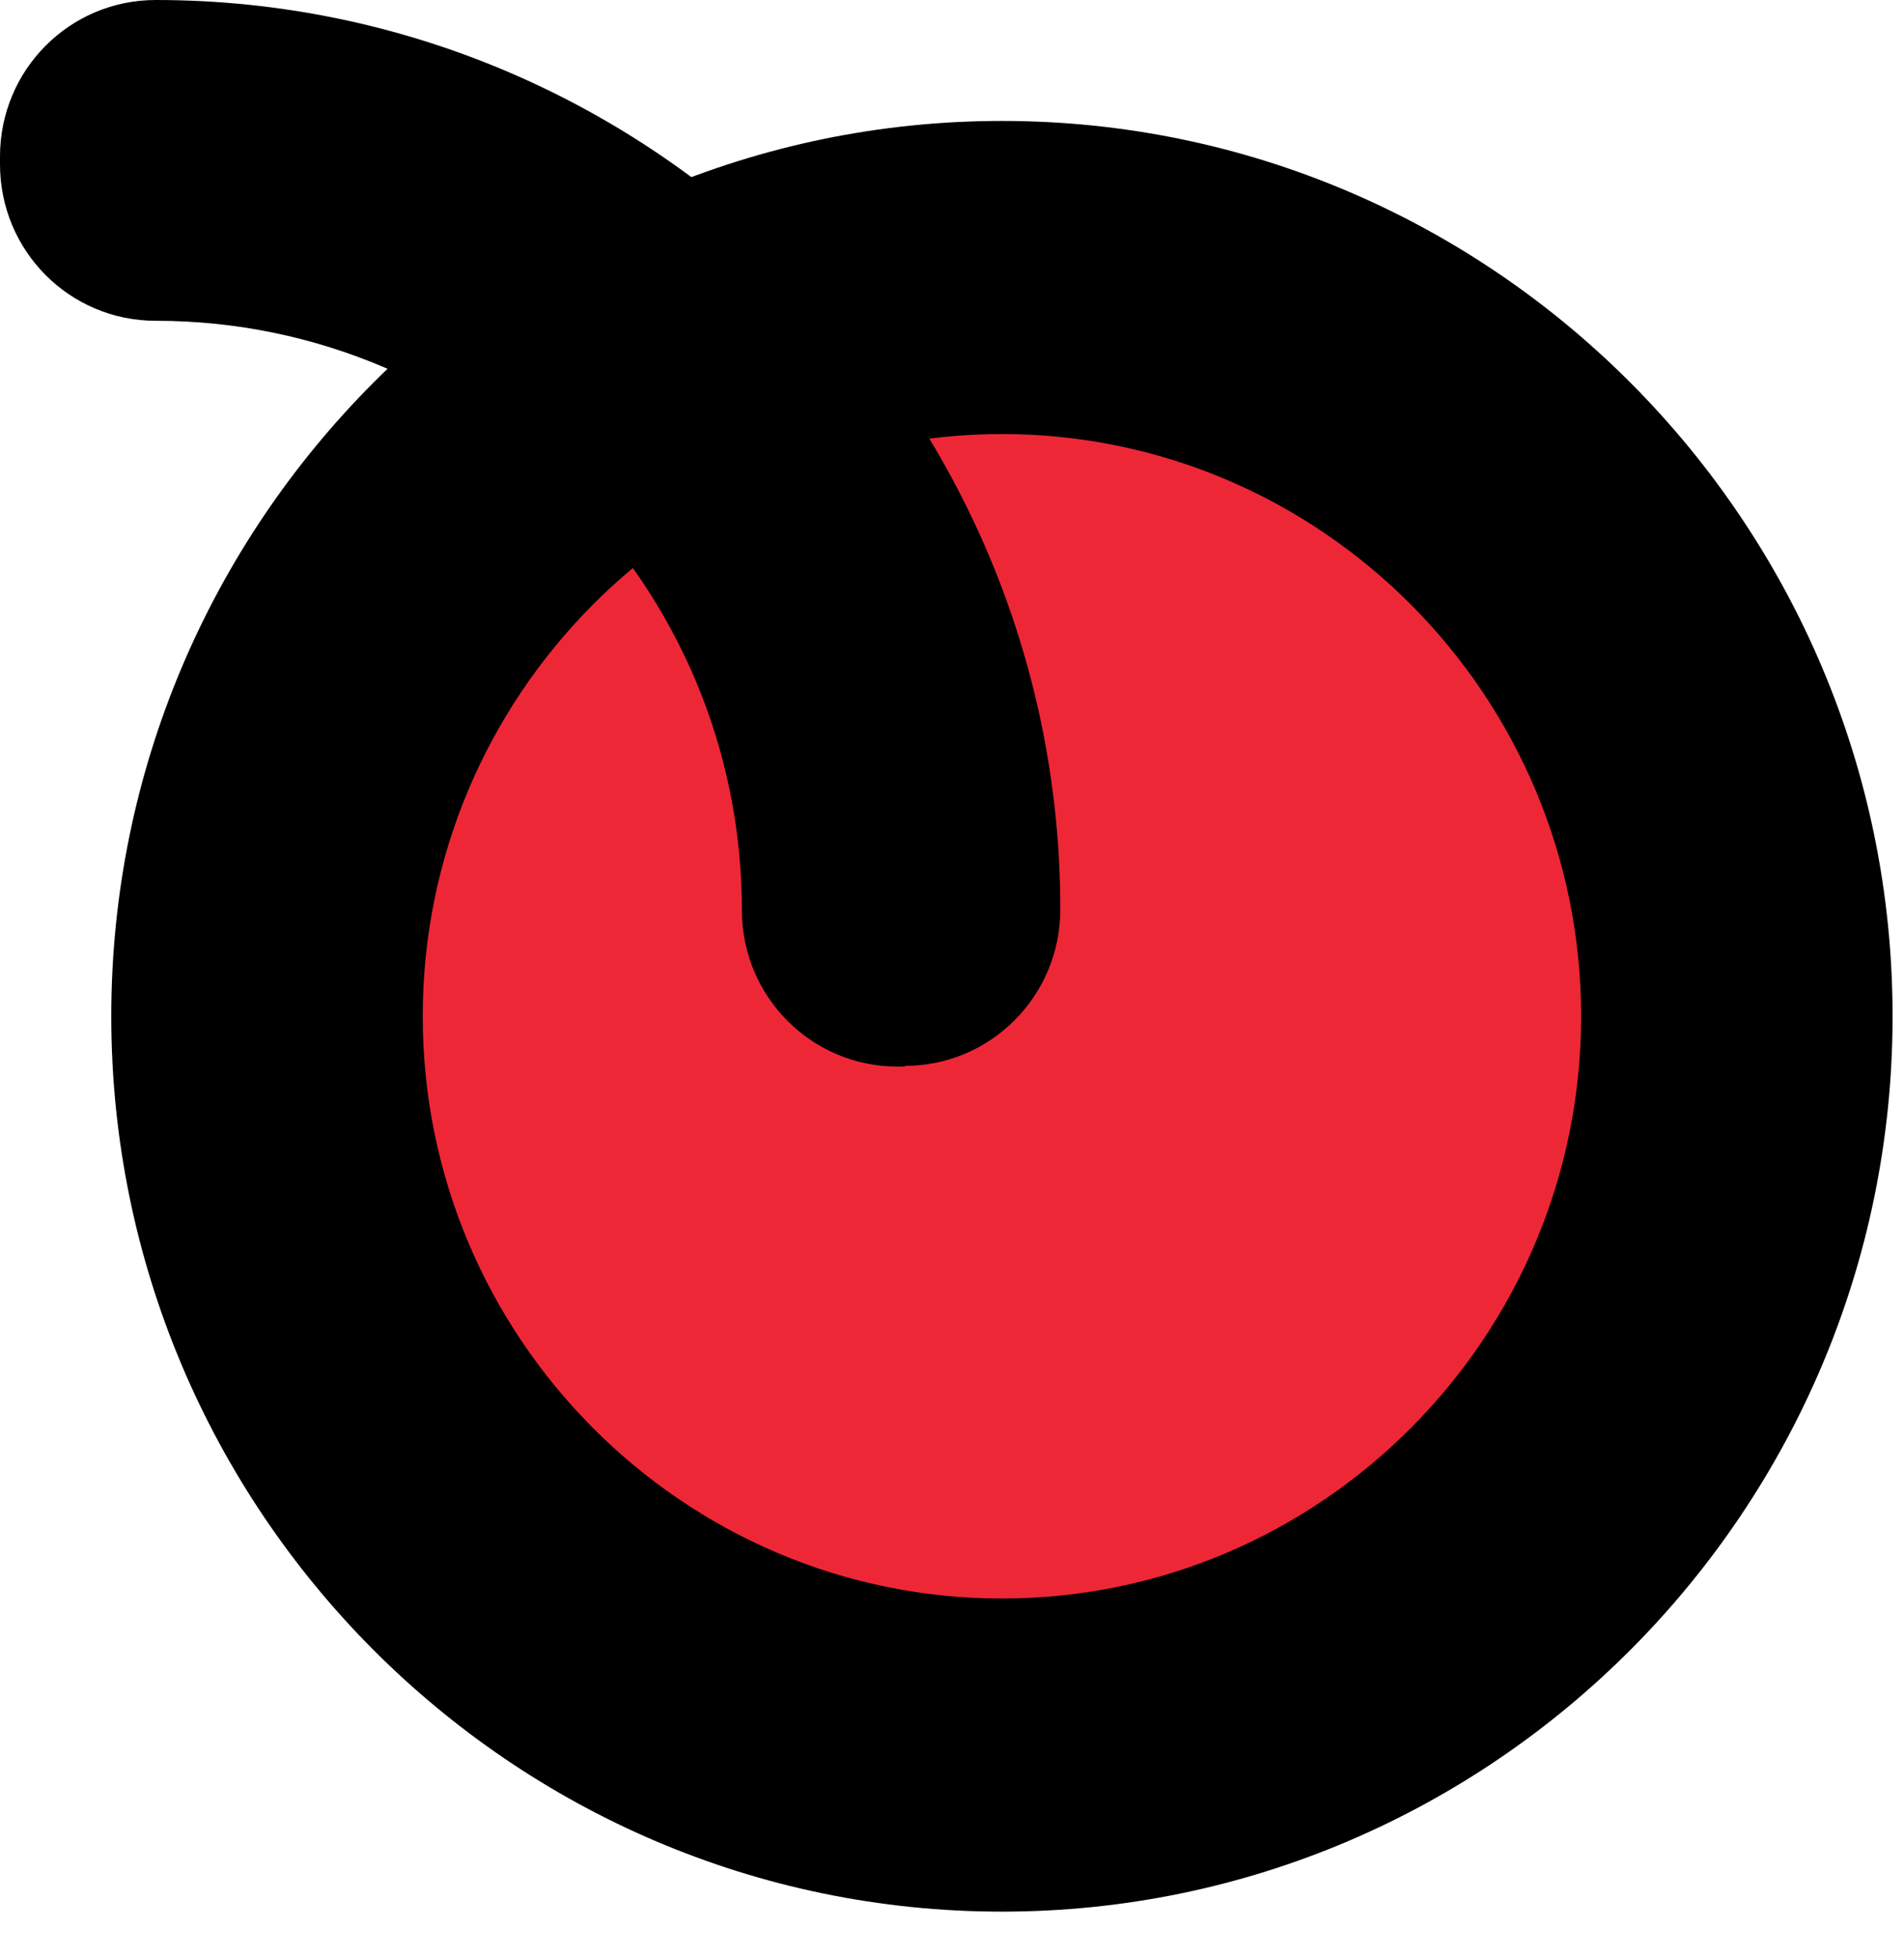
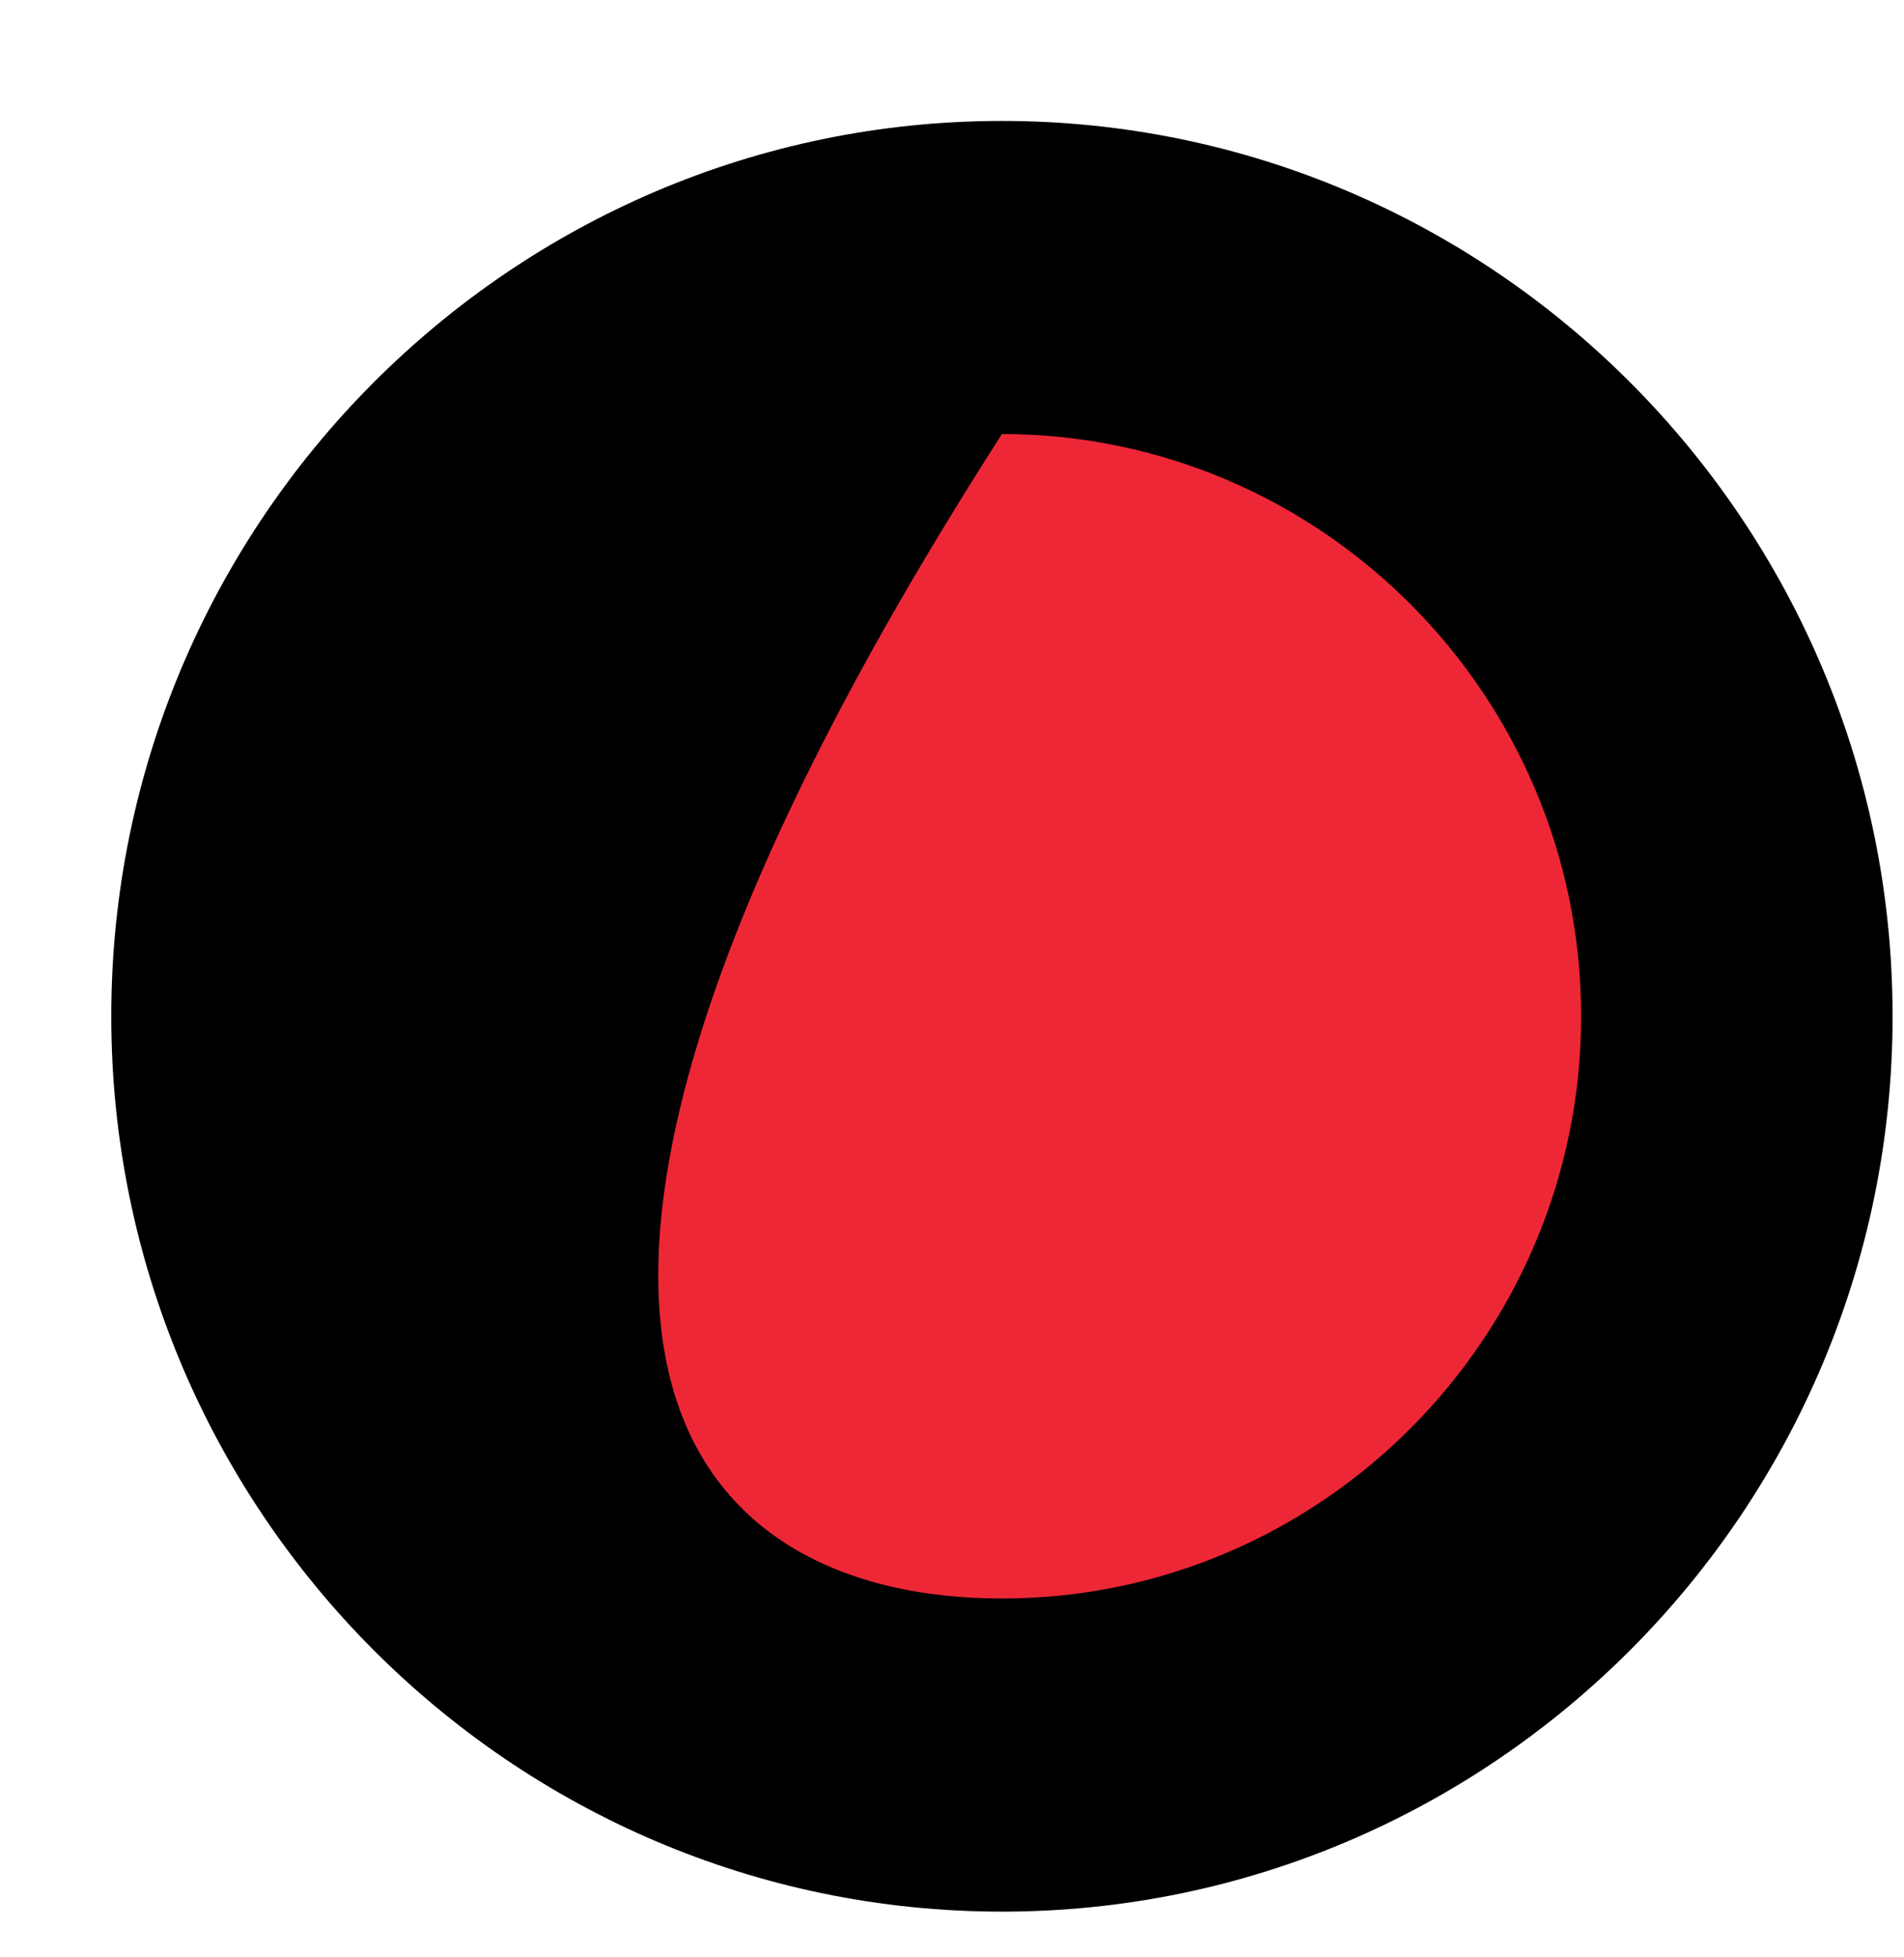
<svg xmlns="http://www.w3.org/2000/svg" width="36" height="37" viewBox="0 0 36 37" fill="none">
  <path d="M32.839 19.211C32.839 26.927 26.621 33.177 18.944 33.177C11.266 33.177 5.048 26.927 5.048 19.211C5.048 11.495 11.266 5.246 18.944 5.246C26.621 5.246 32.839 11.495 32.839 19.211Z" fill="#EE2737" />
-   <path d="M18.944 36.136C9.663 36.136 2.104 28.539 2.104 19.211C2.104 9.883 9.663 2.286 18.944 2.286C28.225 2.286 35.784 9.883 35.784 19.211C35.784 28.539 28.225 36.136 18.944 36.136ZM18.944 8.205C12.91 8.205 7.993 13.147 7.993 19.211C7.993 25.275 12.91 30.217 18.944 30.217C24.978 30.217 29.895 25.275 29.895 19.211C29.895 13.147 24.978 8.205 18.944 8.205Z" fill="black" />
-   <path d="M17.116 20.162H16.972C15.342 20.162 14.027 18.841 14.027 17.202C14.027 11.059 9.058 6.064 2.945 6.064C1.315 6.064 0 4.743 0 3.105V2.96C0 1.321 1.315 0 2.945 0C12.371 0 20.048 7.716 20.048 17.189C20.048 18.827 18.733 20.149 17.103 20.149L17.116 20.162Z" fill="black" />
+   <path d="M18.944 36.136C9.663 36.136 2.104 28.539 2.104 19.211C2.104 9.883 9.663 2.286 18.944 2.286C28.225 2.286 35.784 9.883 35.784 19.211C35.784 28.539 28.225 36.136 18.944 36.136ZM18.944 8.205C7.993 25.275 12.91 30.217 18.944 30.217C24.978 30.217 29.895 25.275 29.895 19.211C29.895 13.147 24.978 8.205 18.944 8.205Z" fill="black" />
</svg>